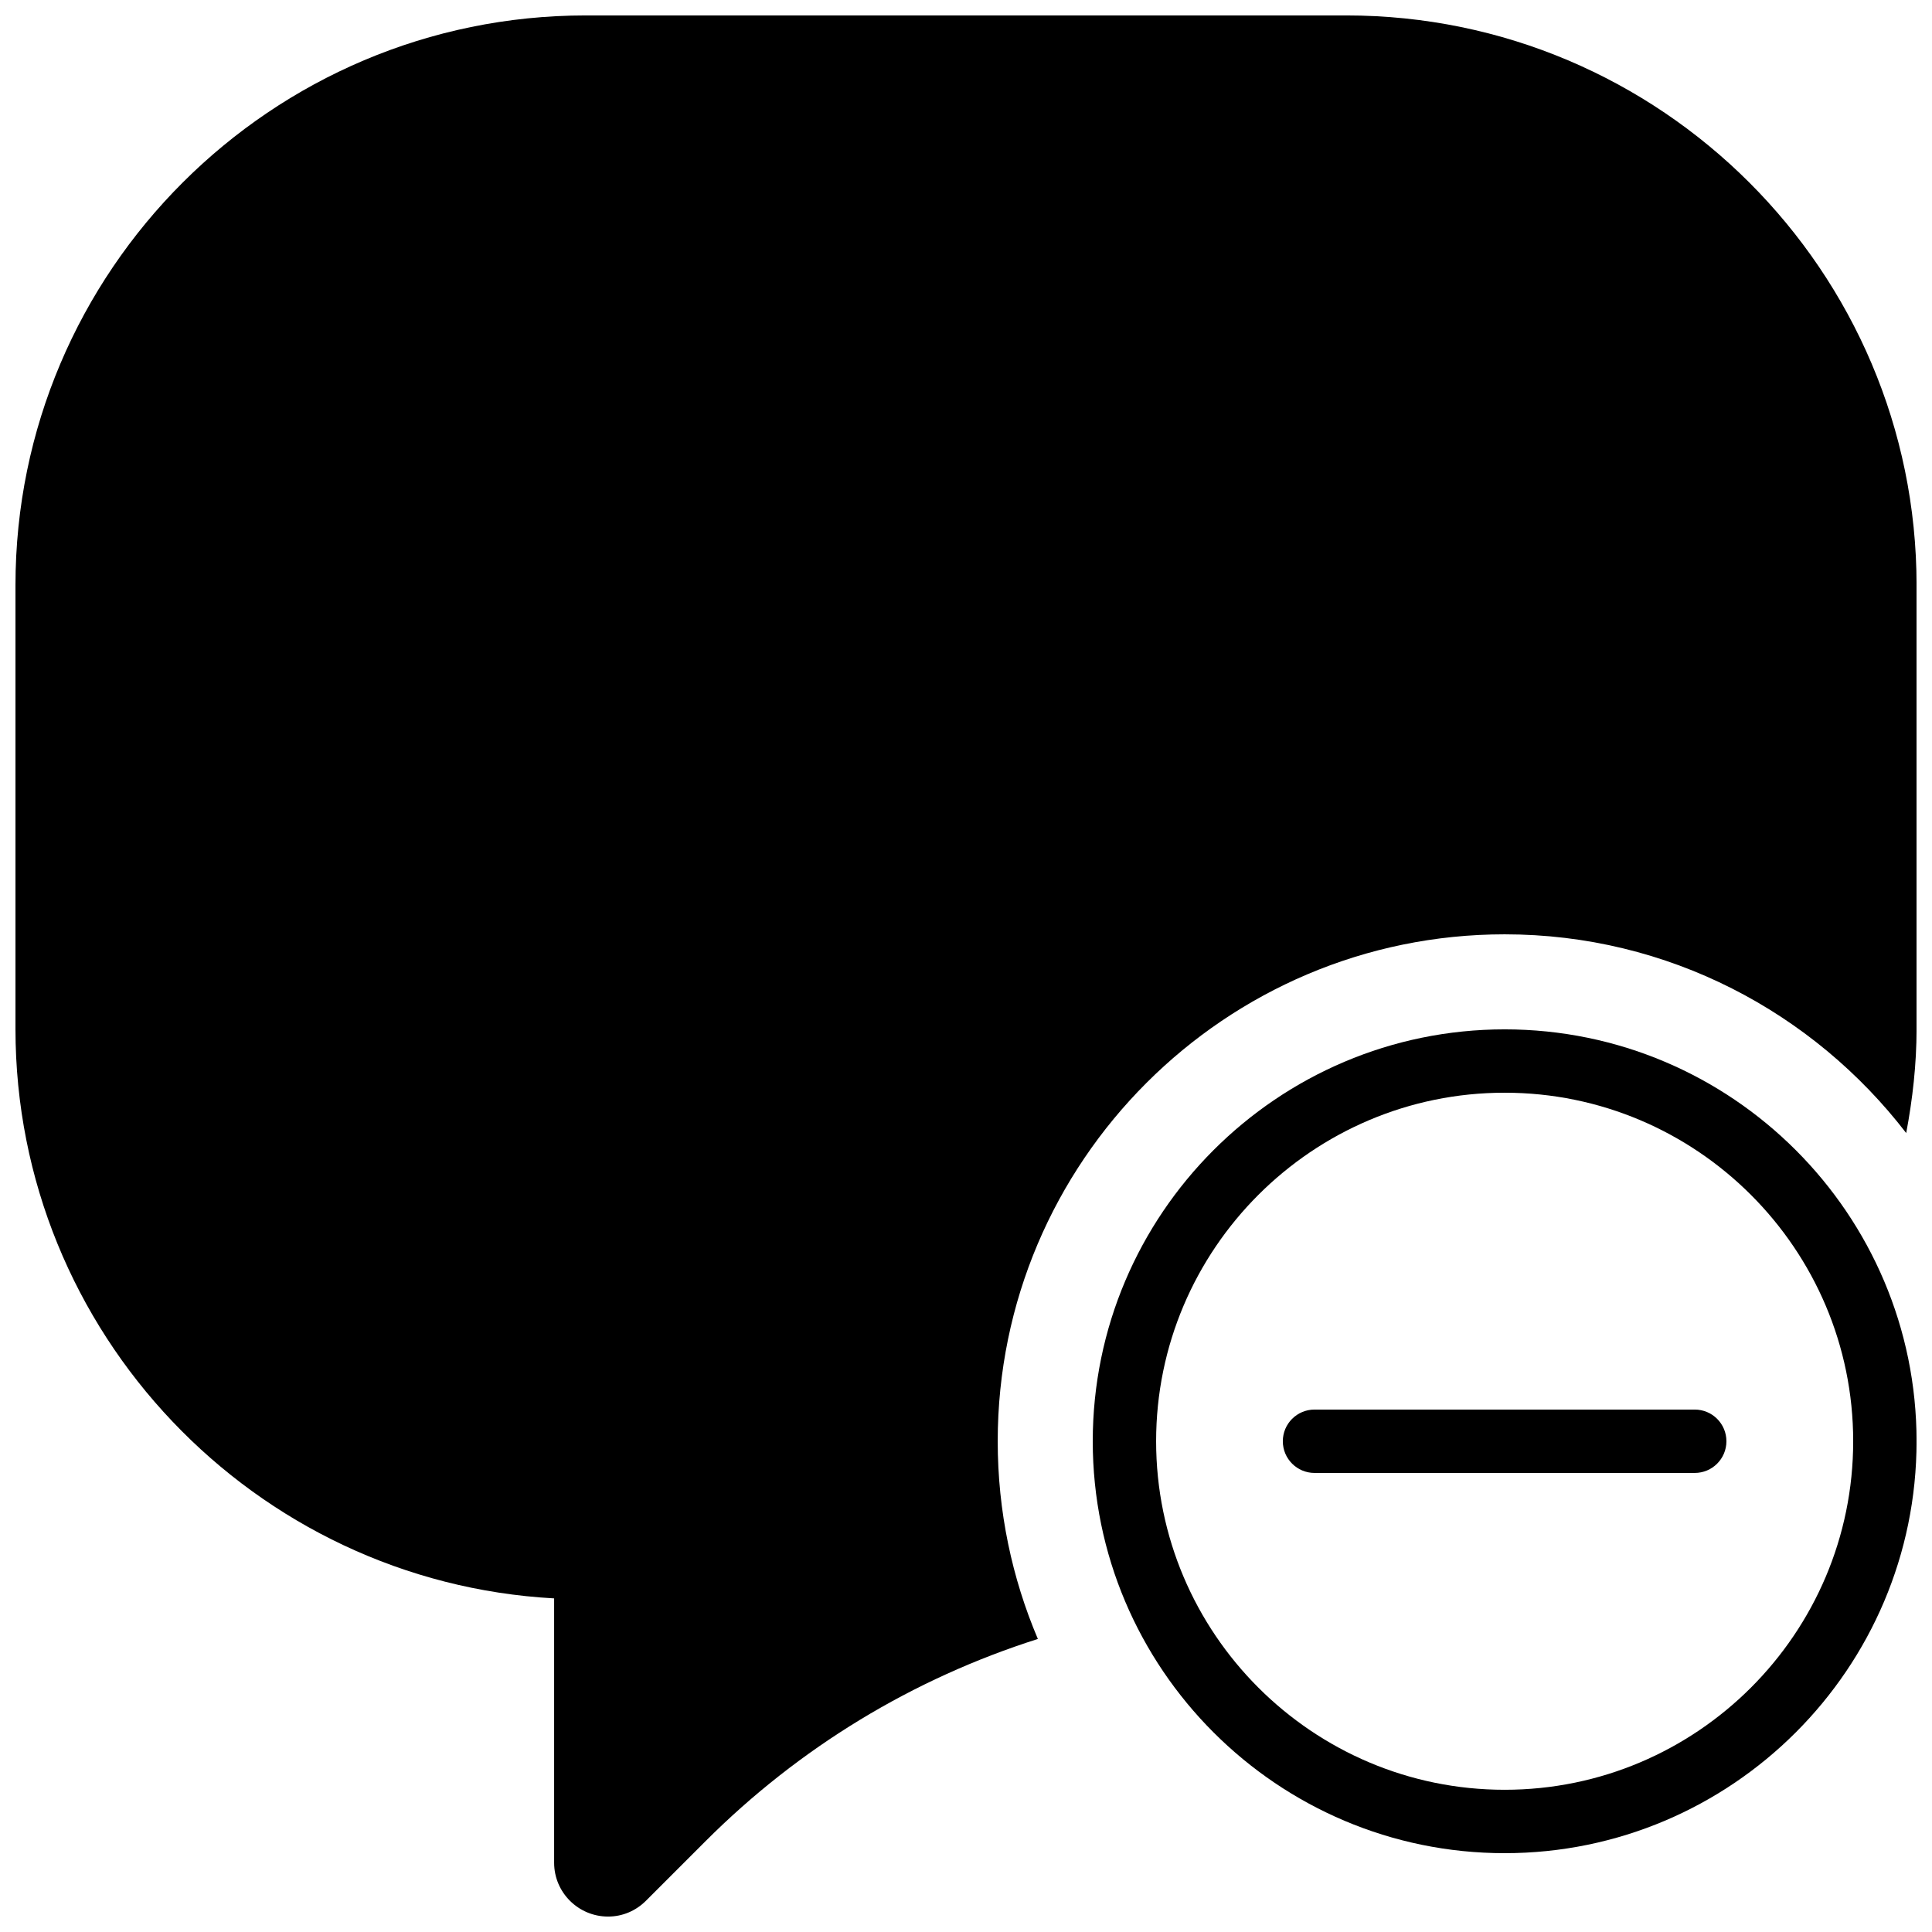
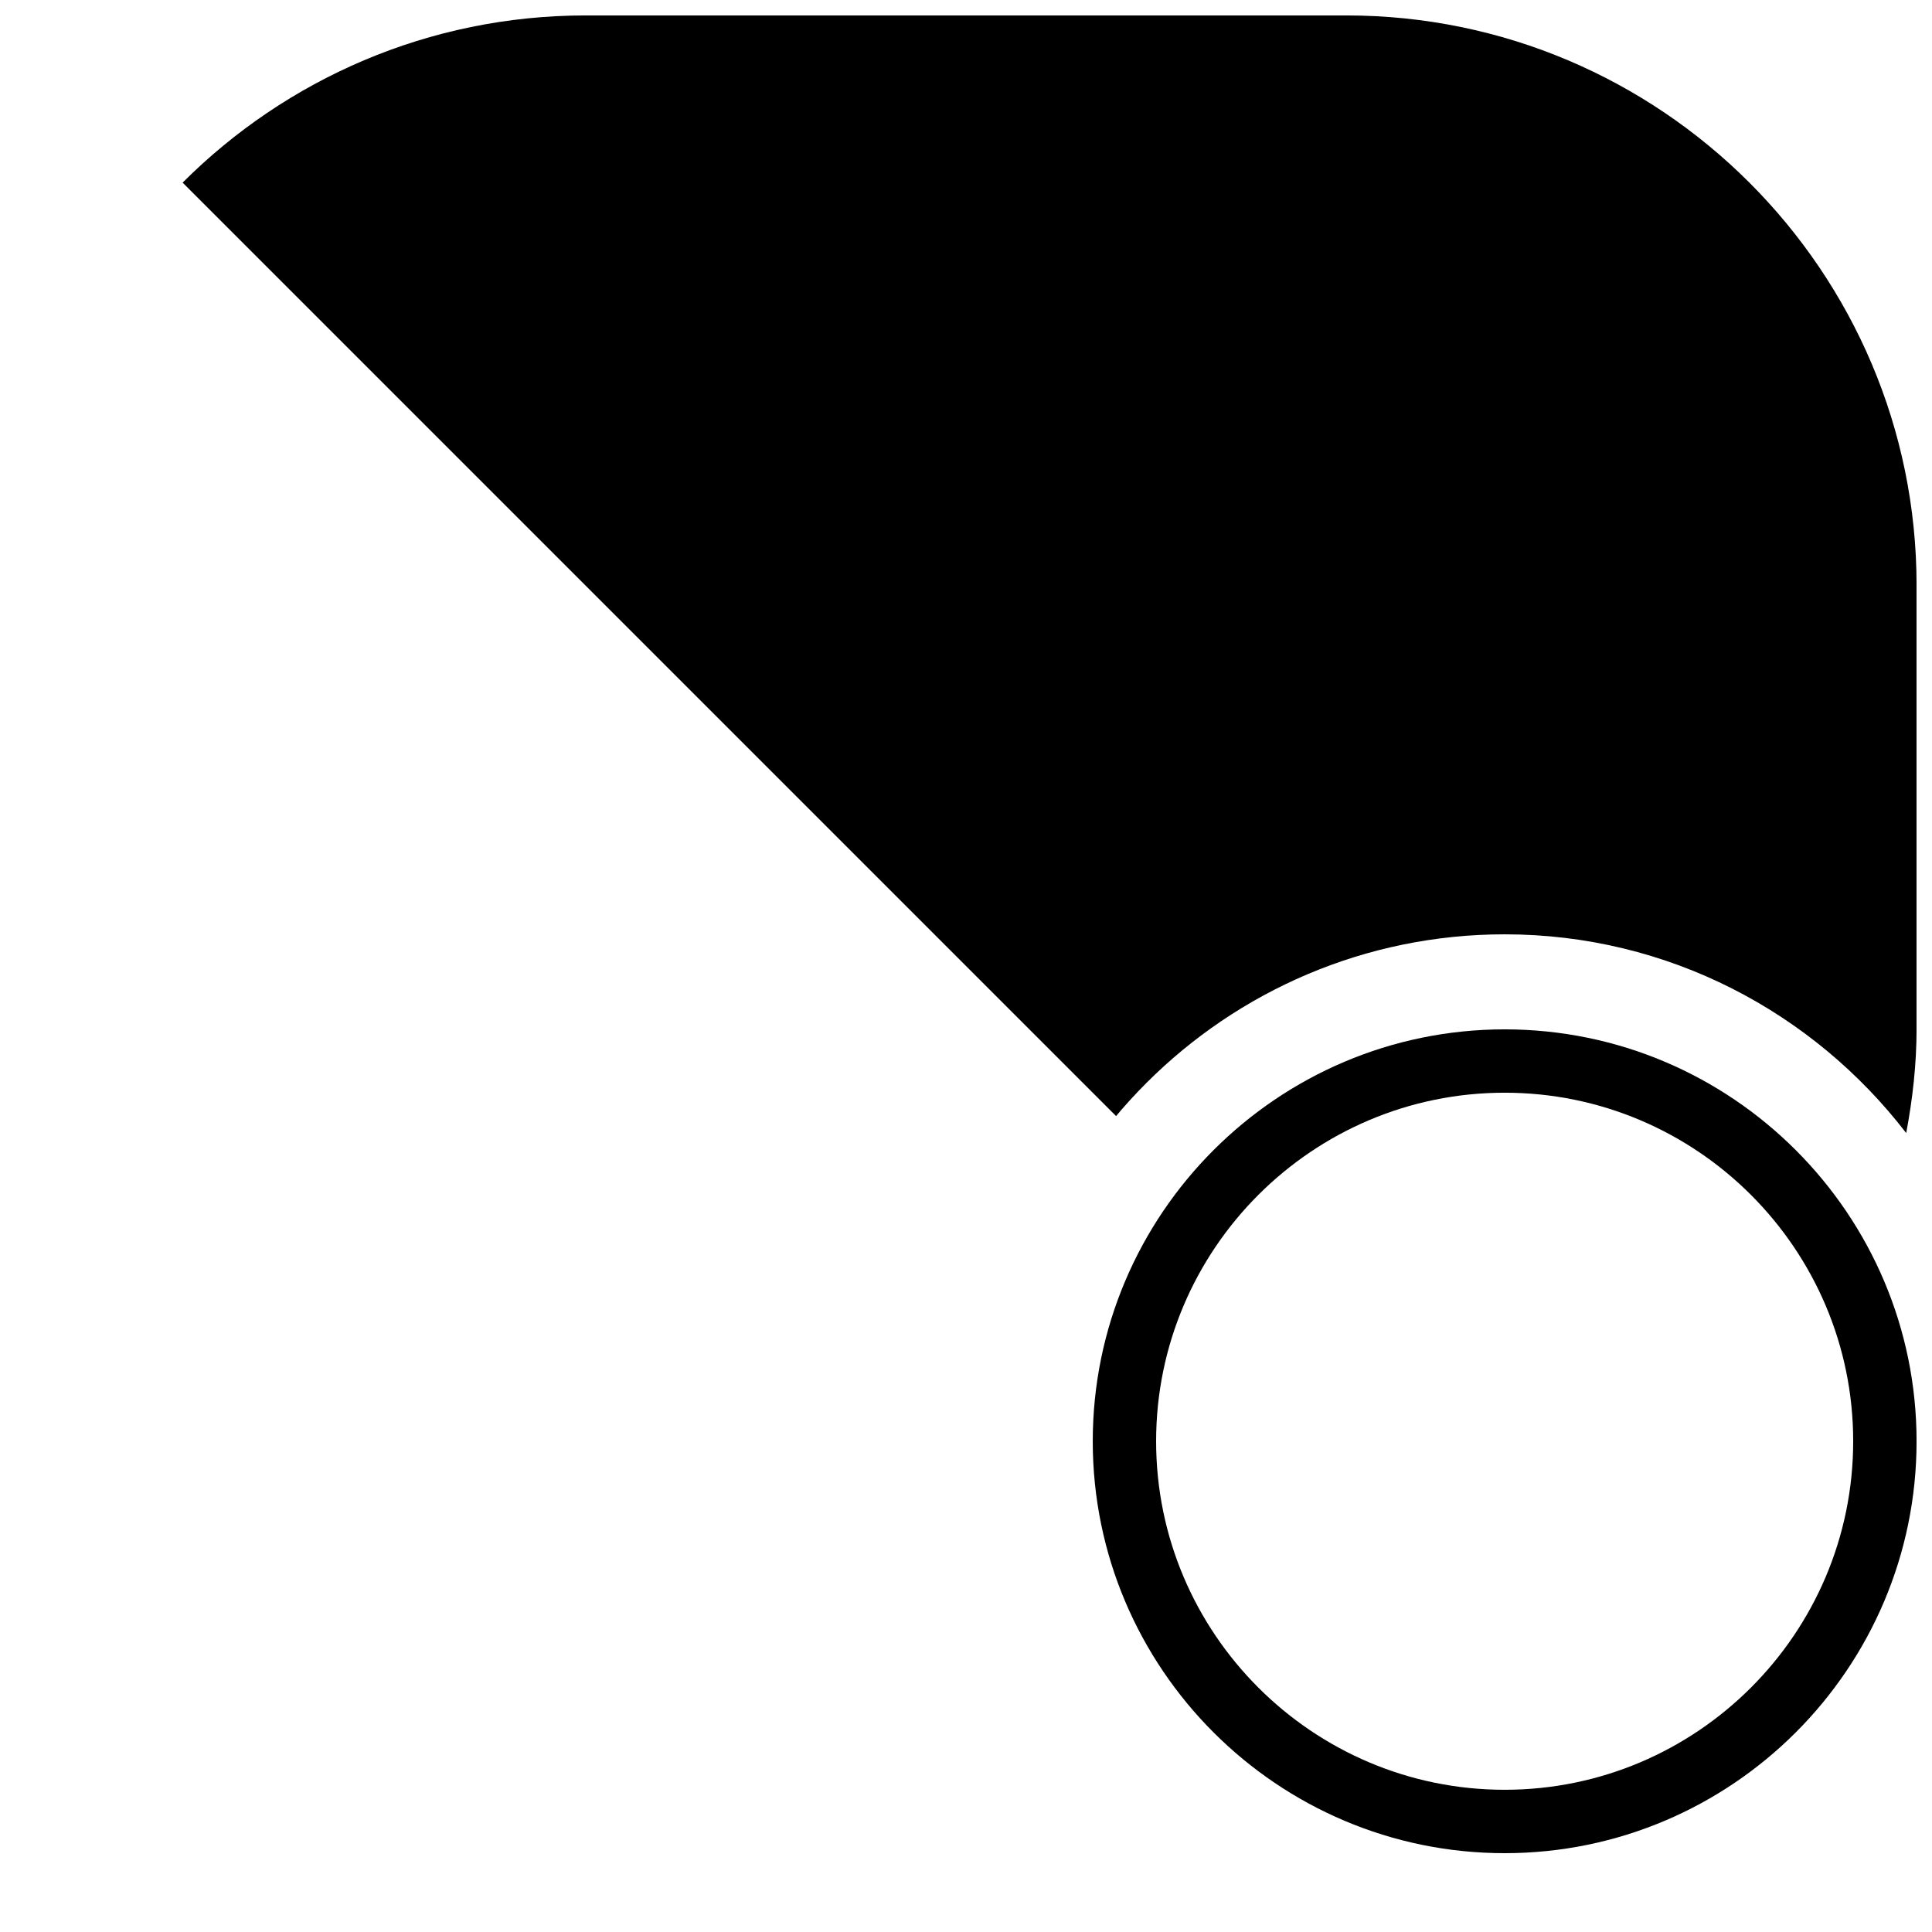
<svg xmlns="http://www.w3.org/2000/svg" width="800px" height="800px" version="1.1" viewBox="144 144 512 512">
  <defs>
    <clipPath id="b">
      <path d="m433 416h218.9v220h-218.9z" />
    </clipPath>
    <clipPath id="a">
-       <path d="m148.09 148.09h503.81v503.81h-503.81z" />
+       <path d="m148.09 148.09h503.81v503.81z" />
    </clipPath>
  </defs>
  <g clip-path="url(#b)">
    <path d="m542.75 416.79c-60.199 0-109.16 48.969-109.16 109.16 0 60.191 48.961 109.16 109.16 109.16 60.188 0 109.16-48.969 109.16-109.16 0-60.188-48.969-109.16-109.16-109.16zm0 201.52c-50.93 0-92.367-41.43-92.367-92.367 0-50.926 41.438-92.363 92.367-92.363 50.926 0 92.363 41.438 92.363 92.363 0 50.938-41.438 92.367-92.363 92.367z" fill-rule="evenodd" />
  </g>
-   <path d="m593.12 517.55h-100.76c-4.633 0-8.398 3.754-8.398 8.395 0 4.644 3.766 8.398 8.398 8.398h100.76c4.637 0 8.398-3.754 8.398-8.398 0-4.641-3.762-8.395-8.398-8.395" fill-rule="evenodd" />
  <g clip-path="url(#a)">
    <path d="m500.76 148.09h-201.52c-83.34 0-151.14 67.754-151.14 151.02v117.57c0 80.516 63.297 146.54 142.75 150.91v70.062c0 7.867 6.414 14.258 14.301 14.258 3.762 0 7.32-1.484 10.023-4.18l15.762-15.762c24.914-24.906 54.973-43.094 88.109-53.629-6.844-16.105-10.641-33.809-10.641-52.383 0-74.074 60.273-134.35 134.35-134.35 43.336 0 81.832 20.715 106.41 52.664 1.707-9.066 2.746-18.262 2.746-27.59v-117.57c0-83.262-67.805-151.02-151.14-151.02" fill-rule="evenodd" />
  </g>
</svg>